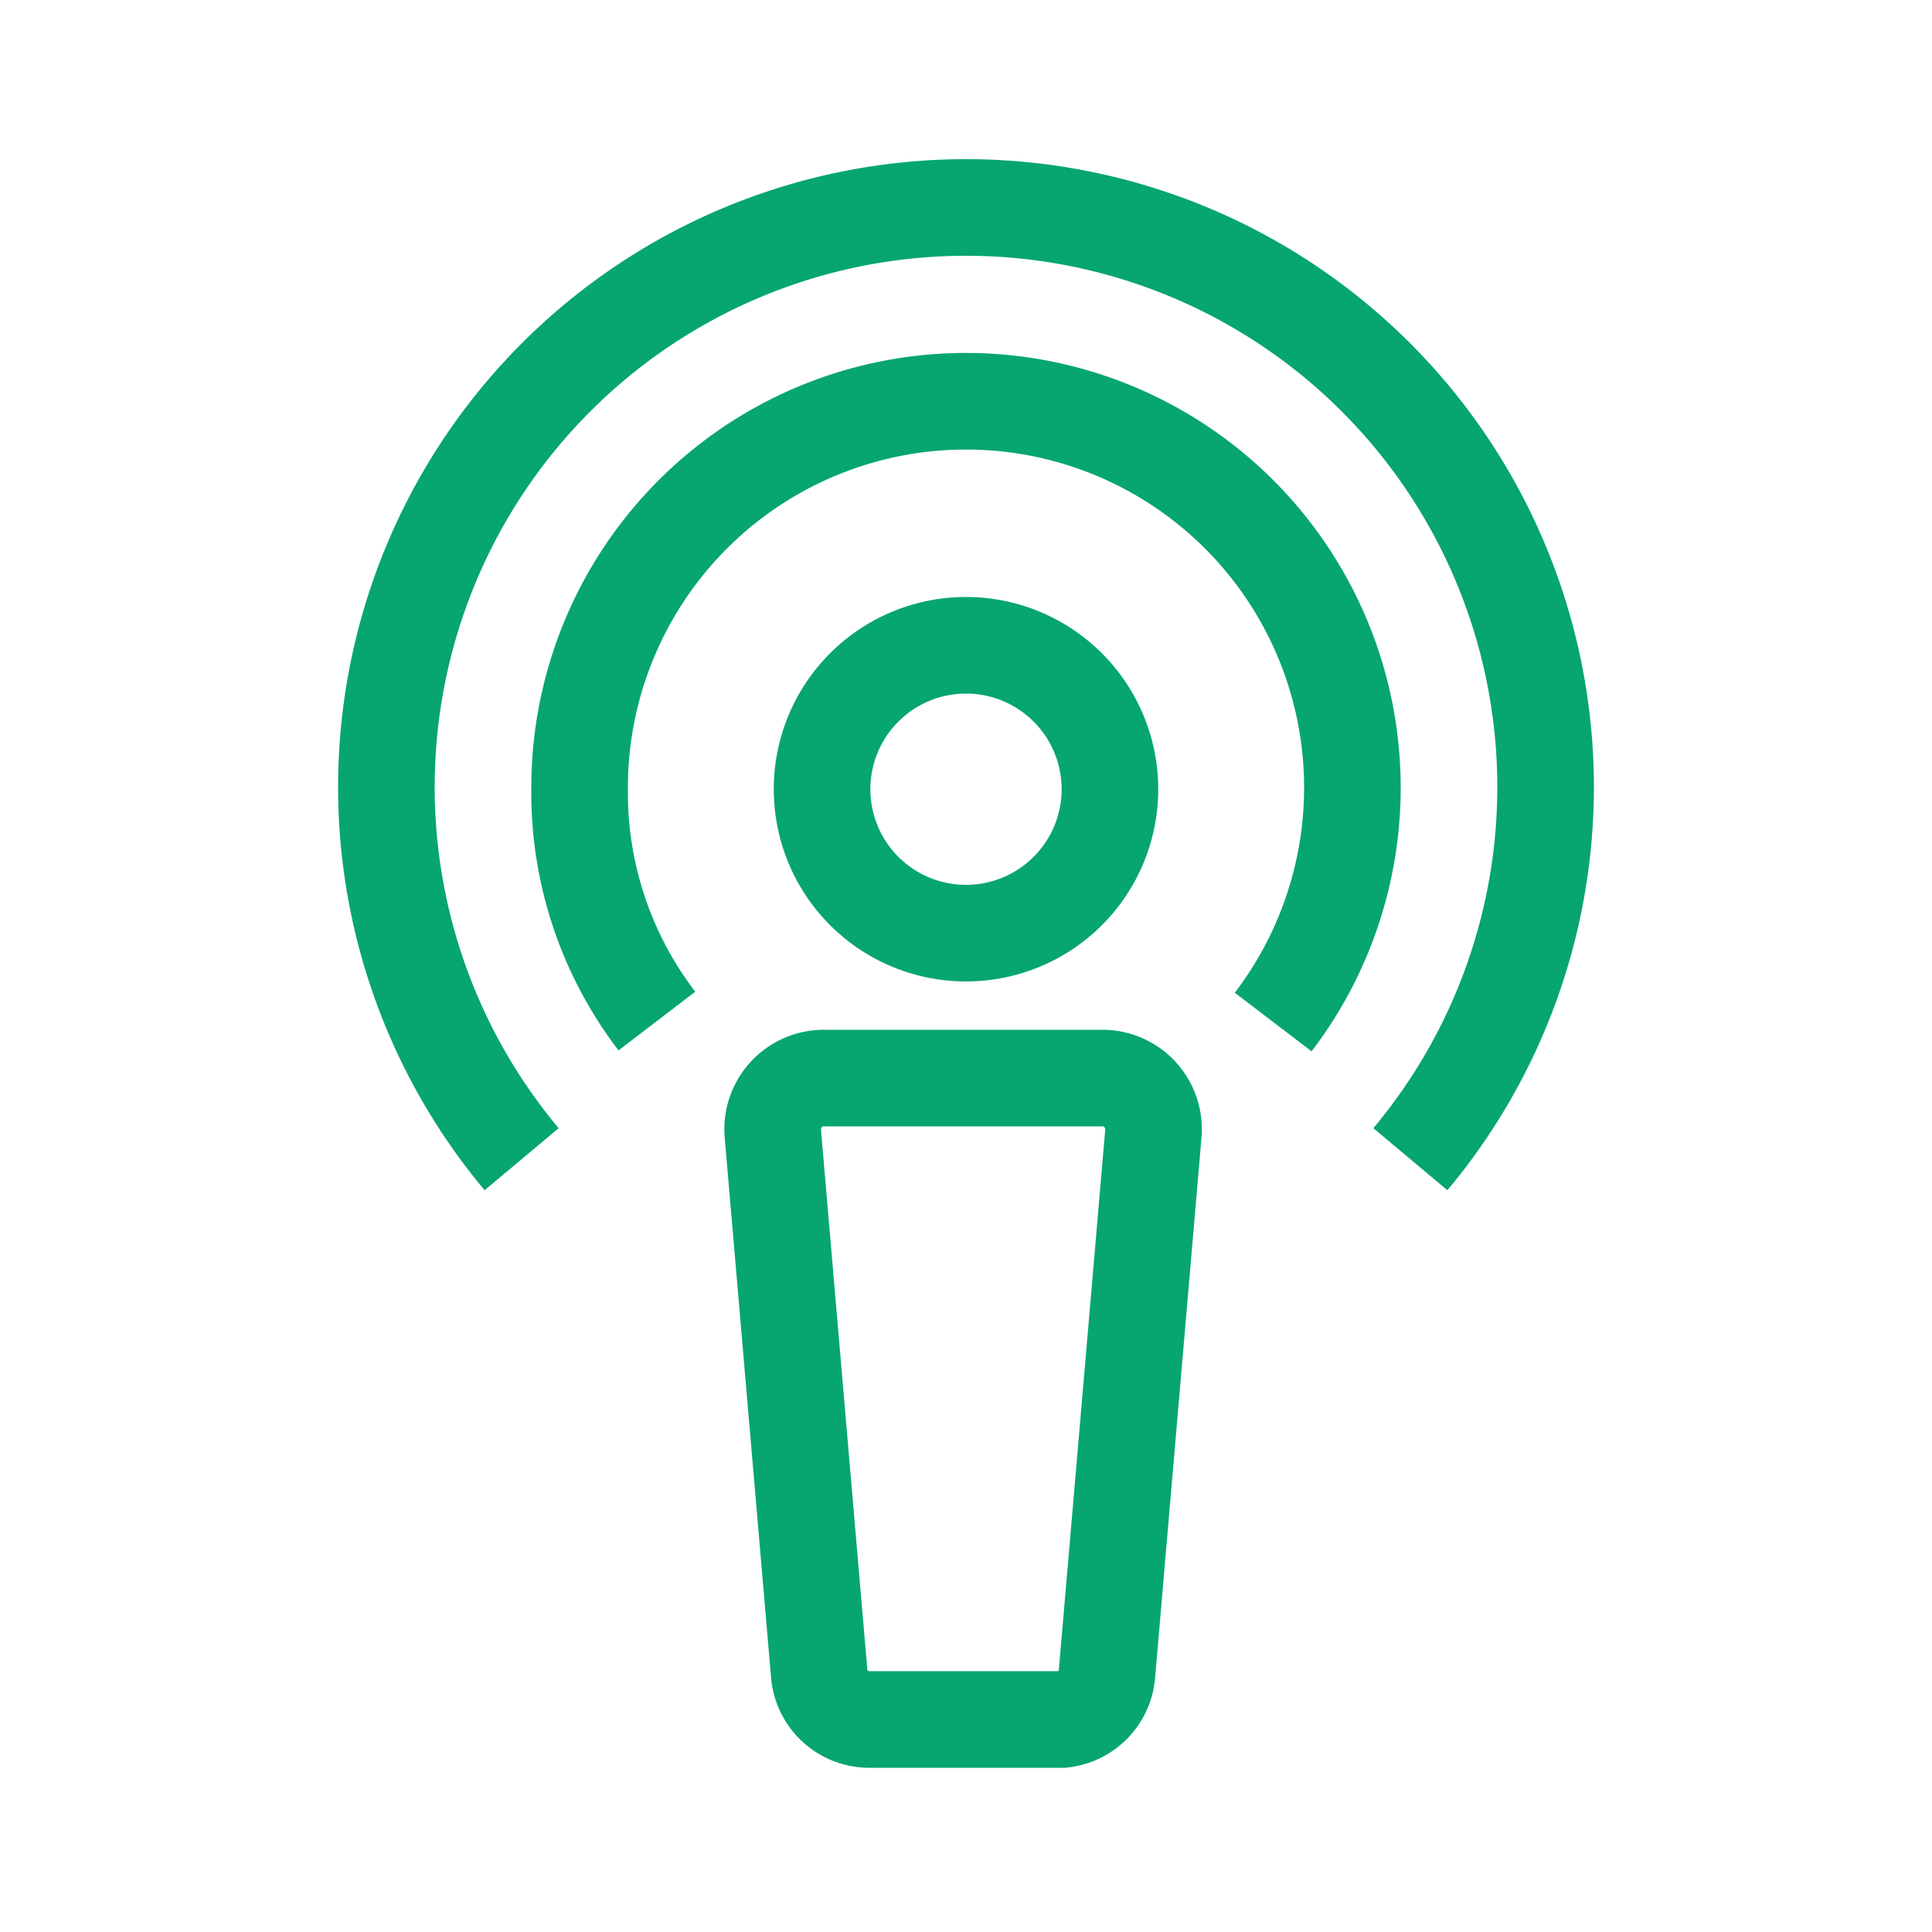
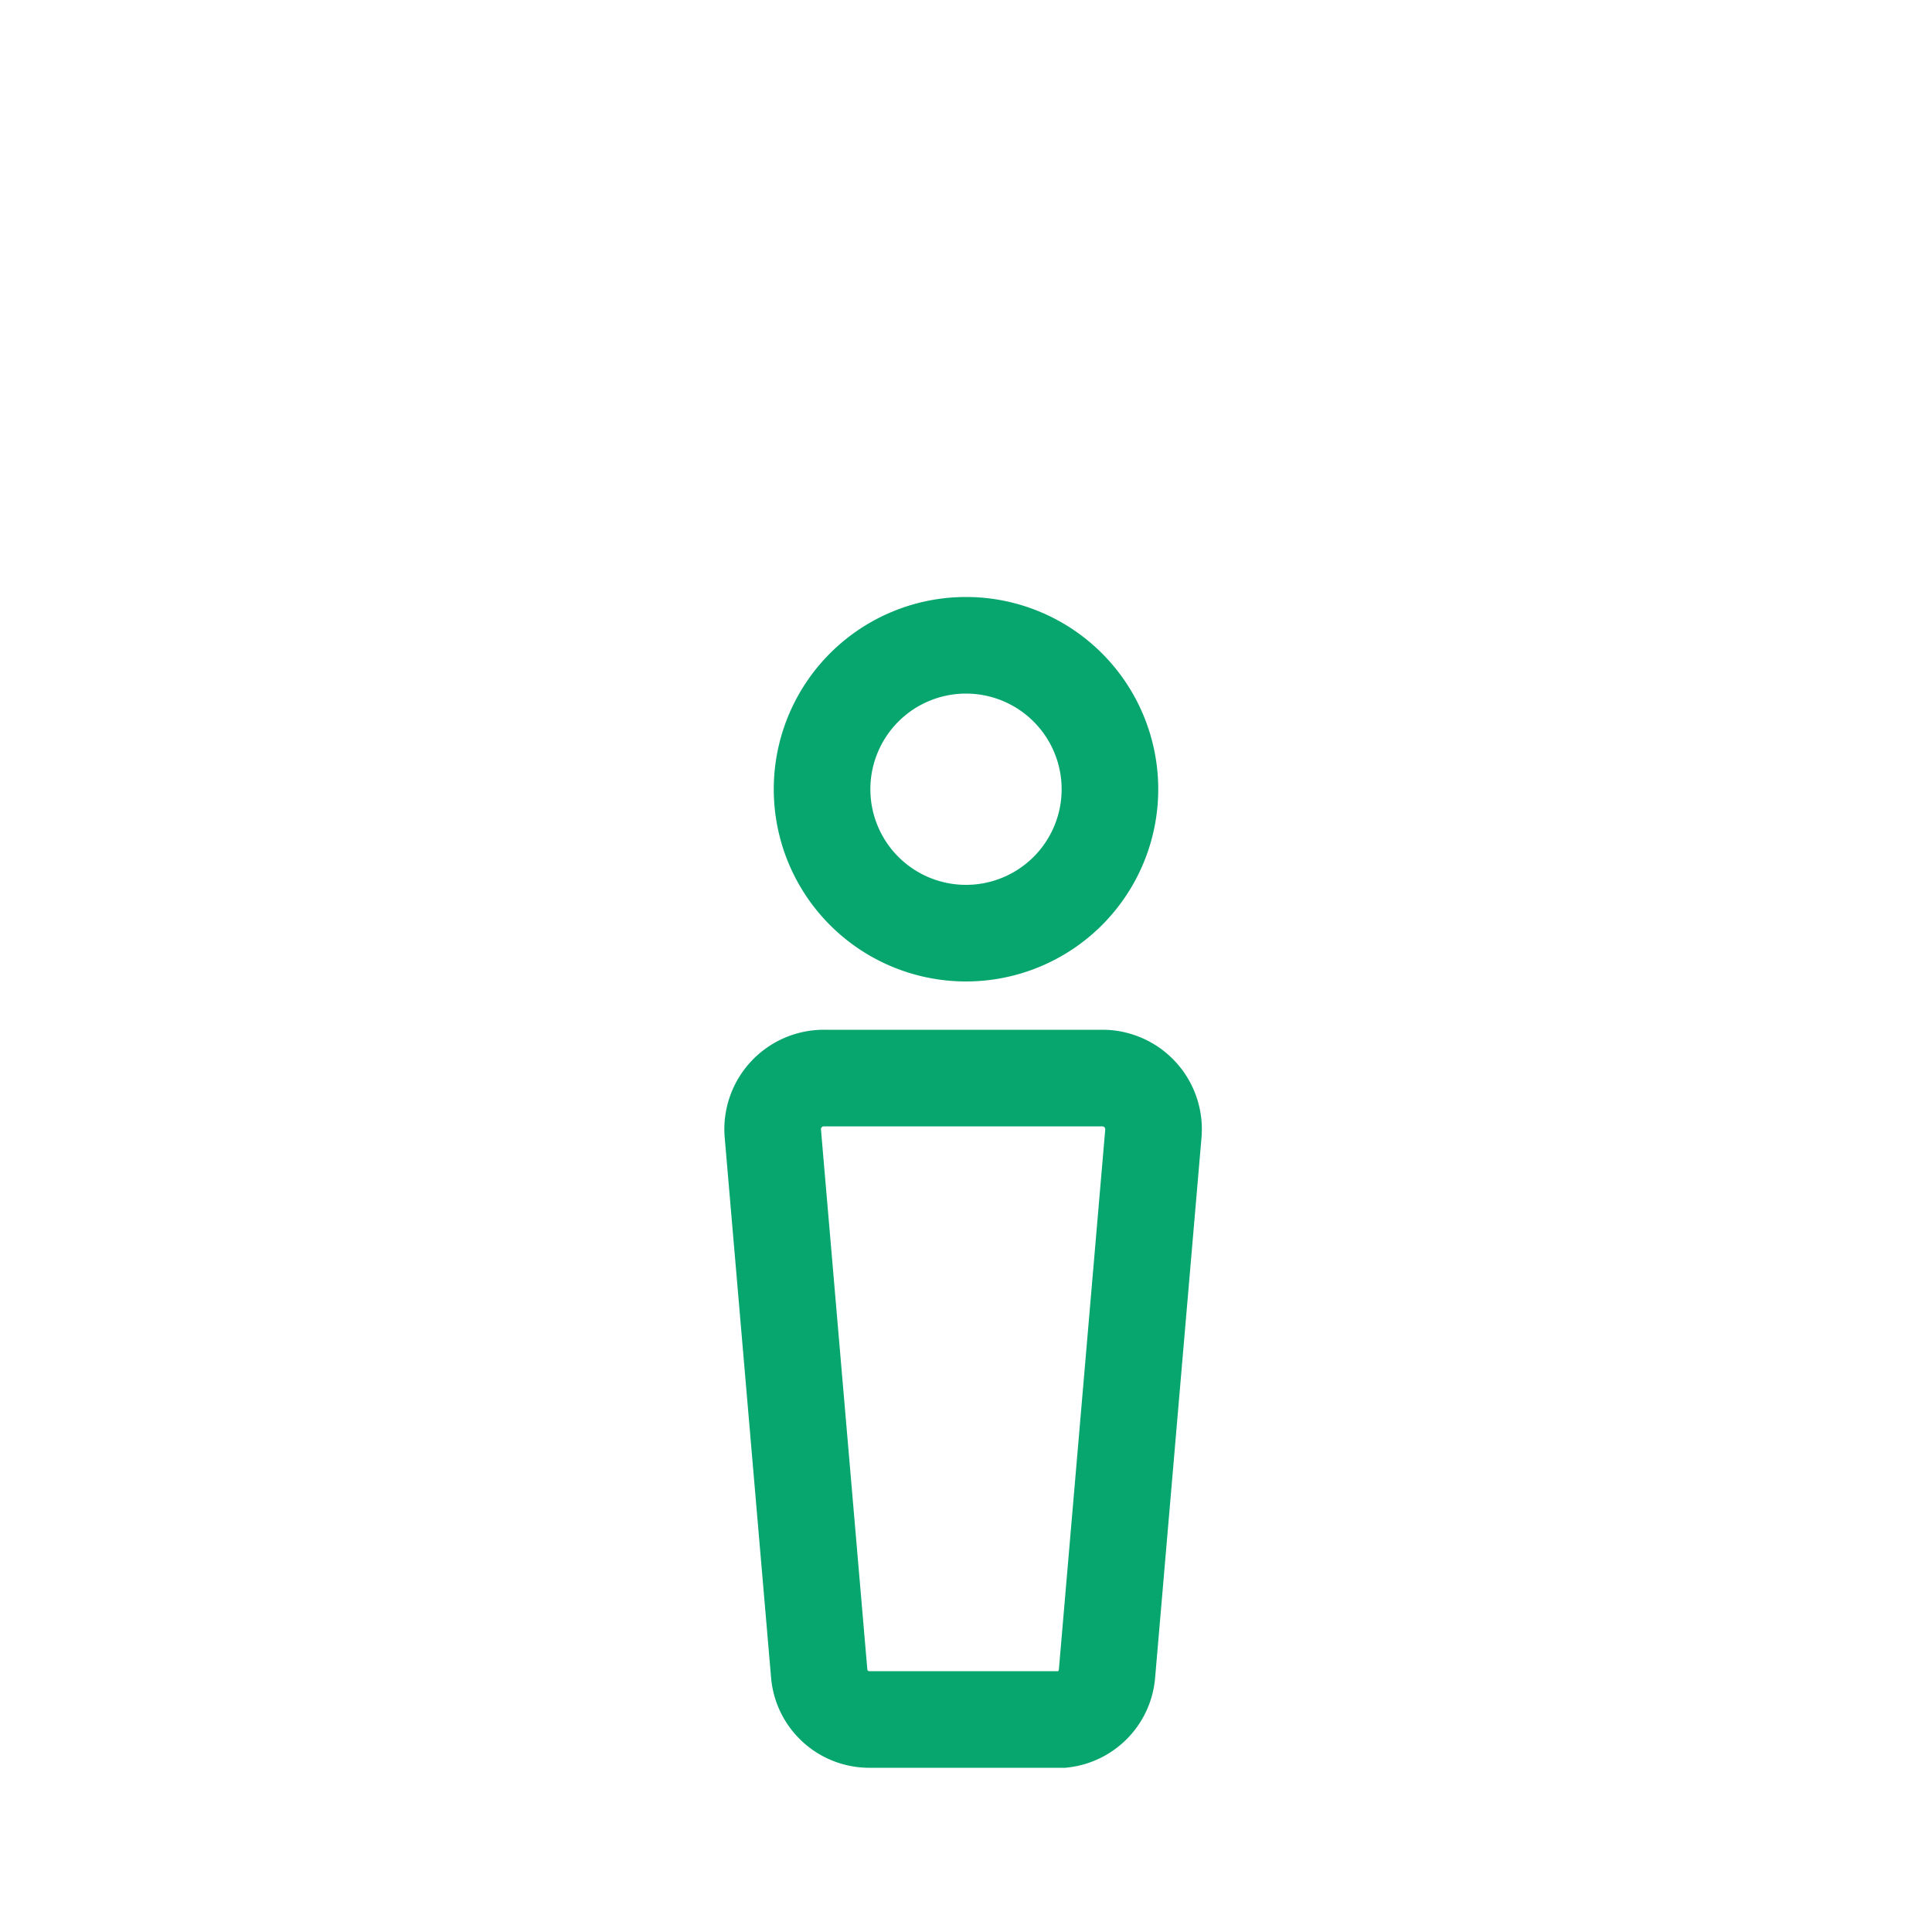
<svg xmlns="http://www.w3.org/2000/svg" id="Layer_1" data-name="Layer 1" viewBox="0 0 20 20">
  <defs>
    <style>.cls-1{fill:none;stroke:#06a66e;stroke-miterlimit:10;stroke-width:1px;}</style>
  </defs>
-   <path class="cls-1" d="M14.6,12a6,6,0,1,0-9.2,0m7.78-1.42A4,4,0,1,0,6,8.18a3.89,3.89,0,0,0,.8,2.39" />
  <path class="cls-1" d="M11.49,8.18A1.49,1.49,0,1,1,10,6.68,1.49,1.49,0,0,1,11.49,8.18ZM11,17.8H9a.52.52,0,0,1-.52-.48L8,11.73a.53.53,0,0,1,.53-.57h2.88a.53.53,0,0,1,.53.57l-.48,5.59A.52.52,0,0,1,11,17.8Z" />
</svg>